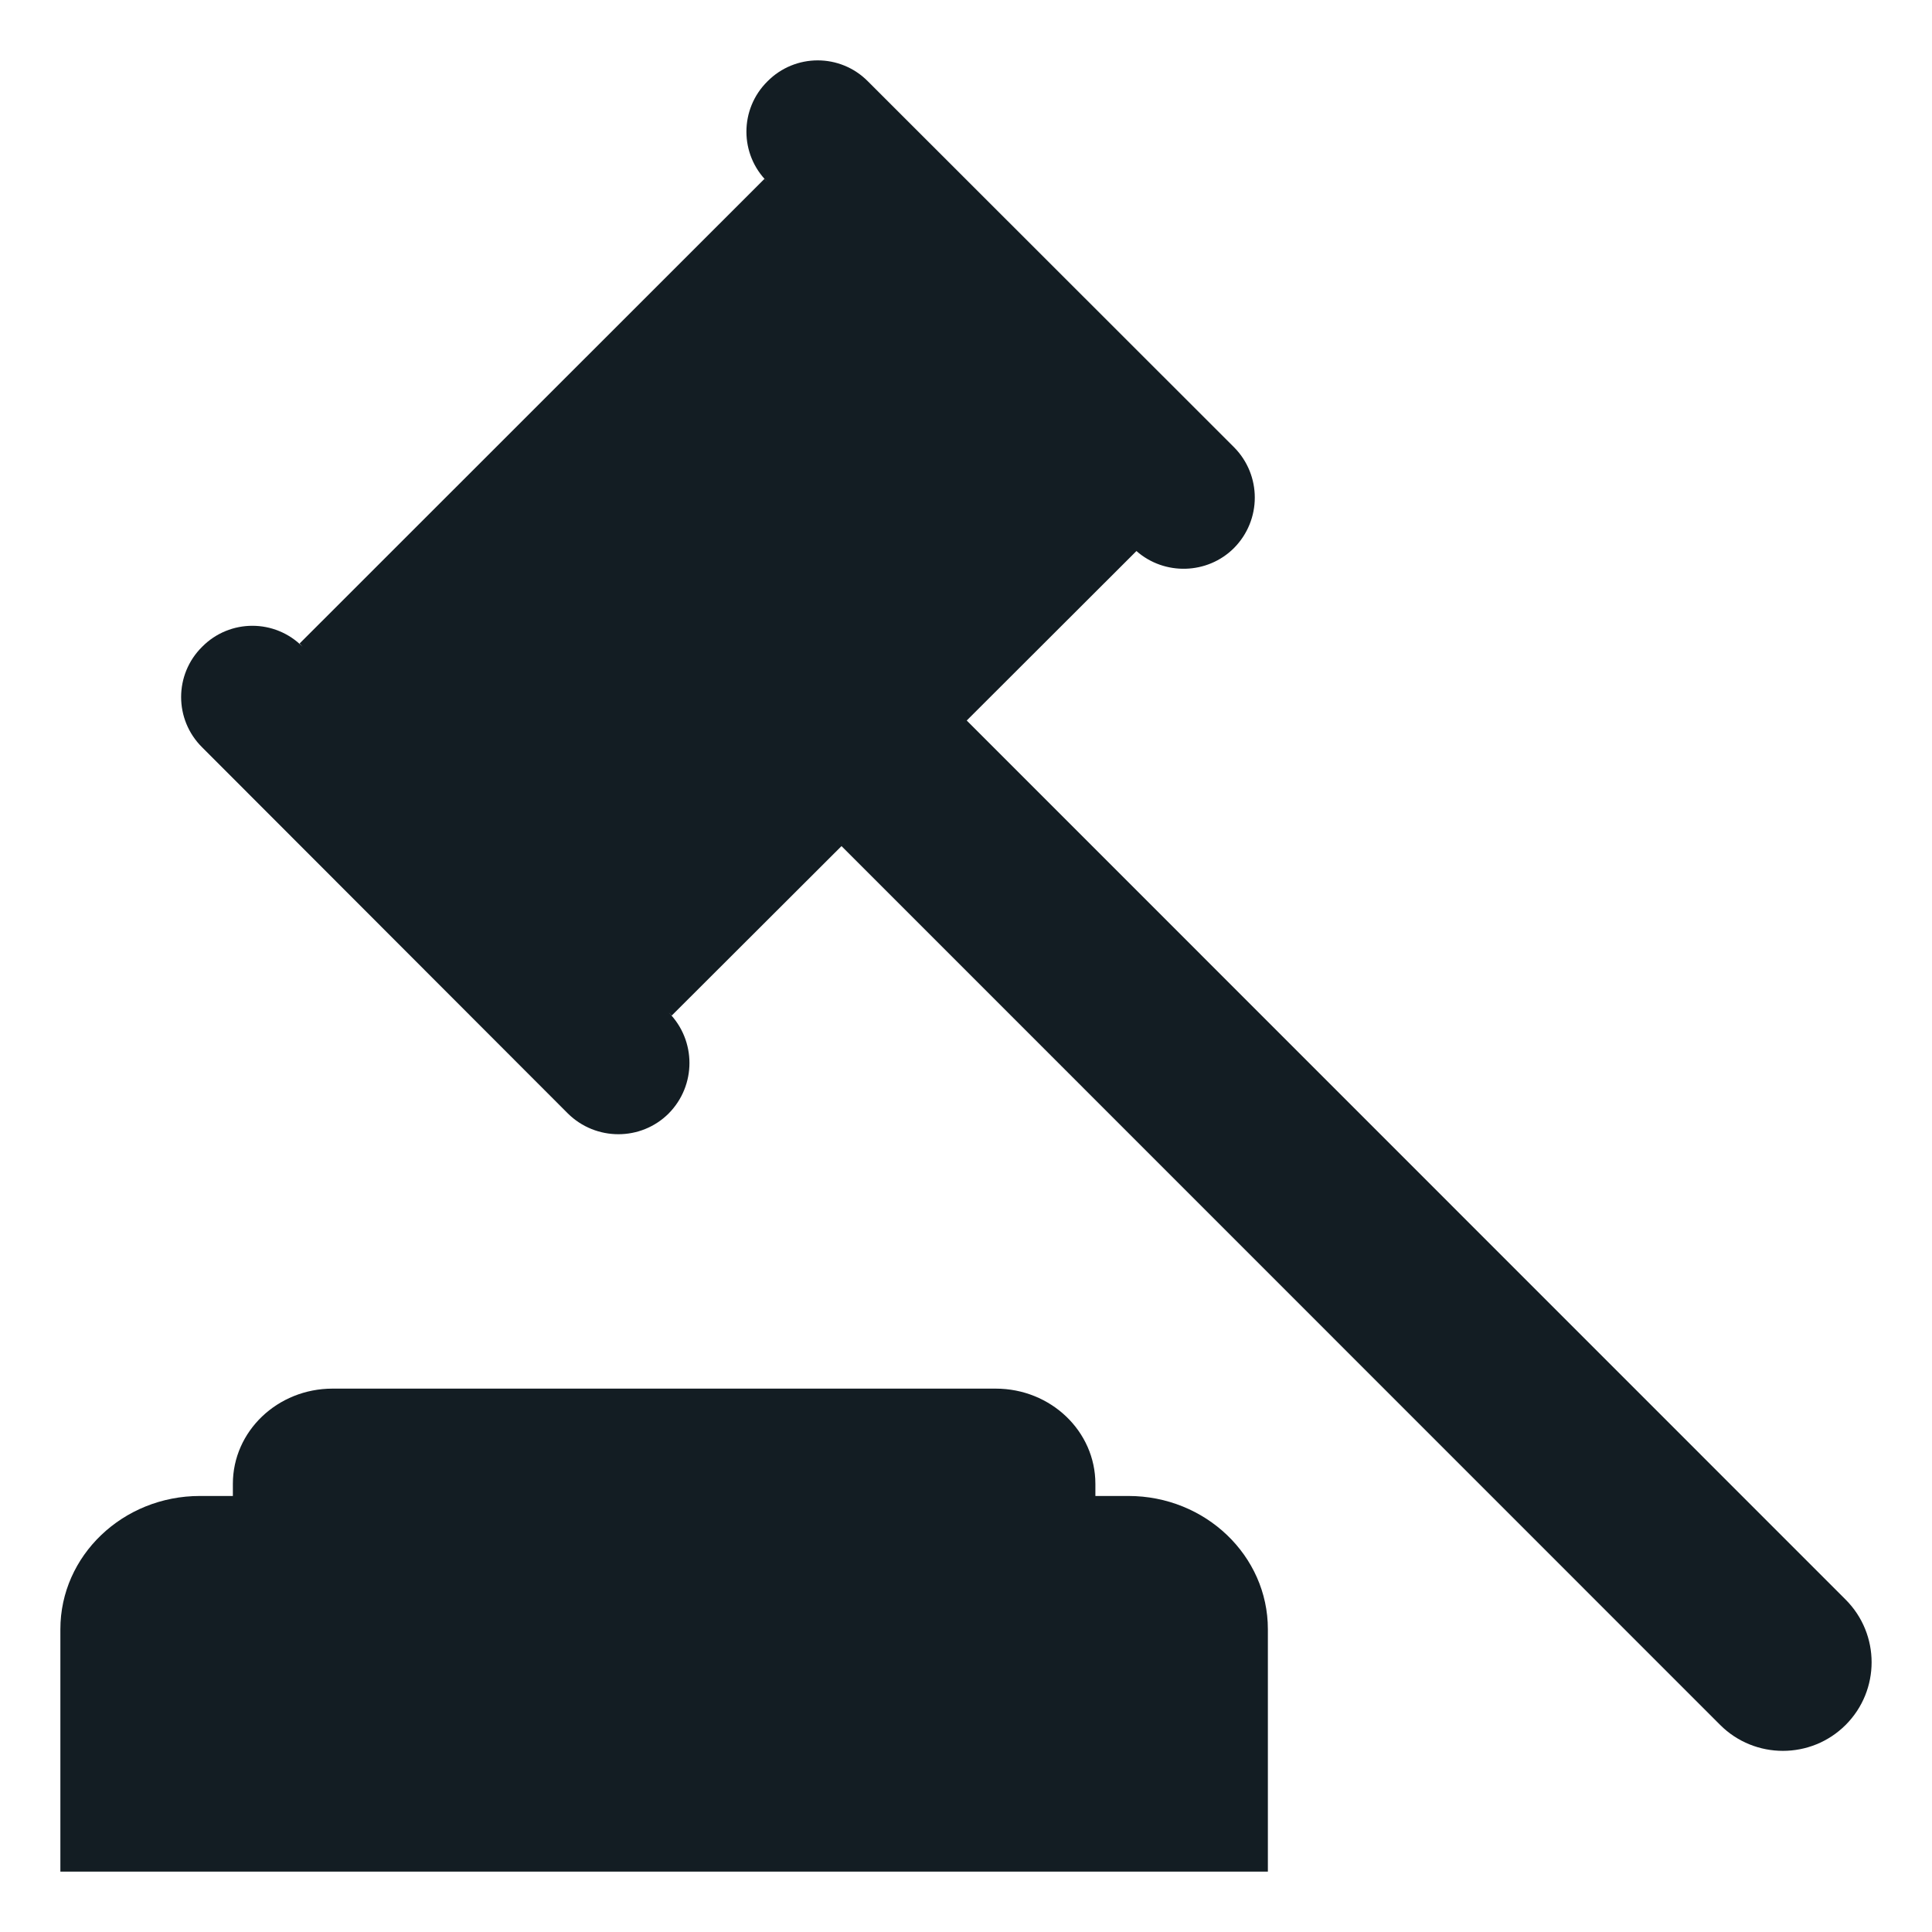
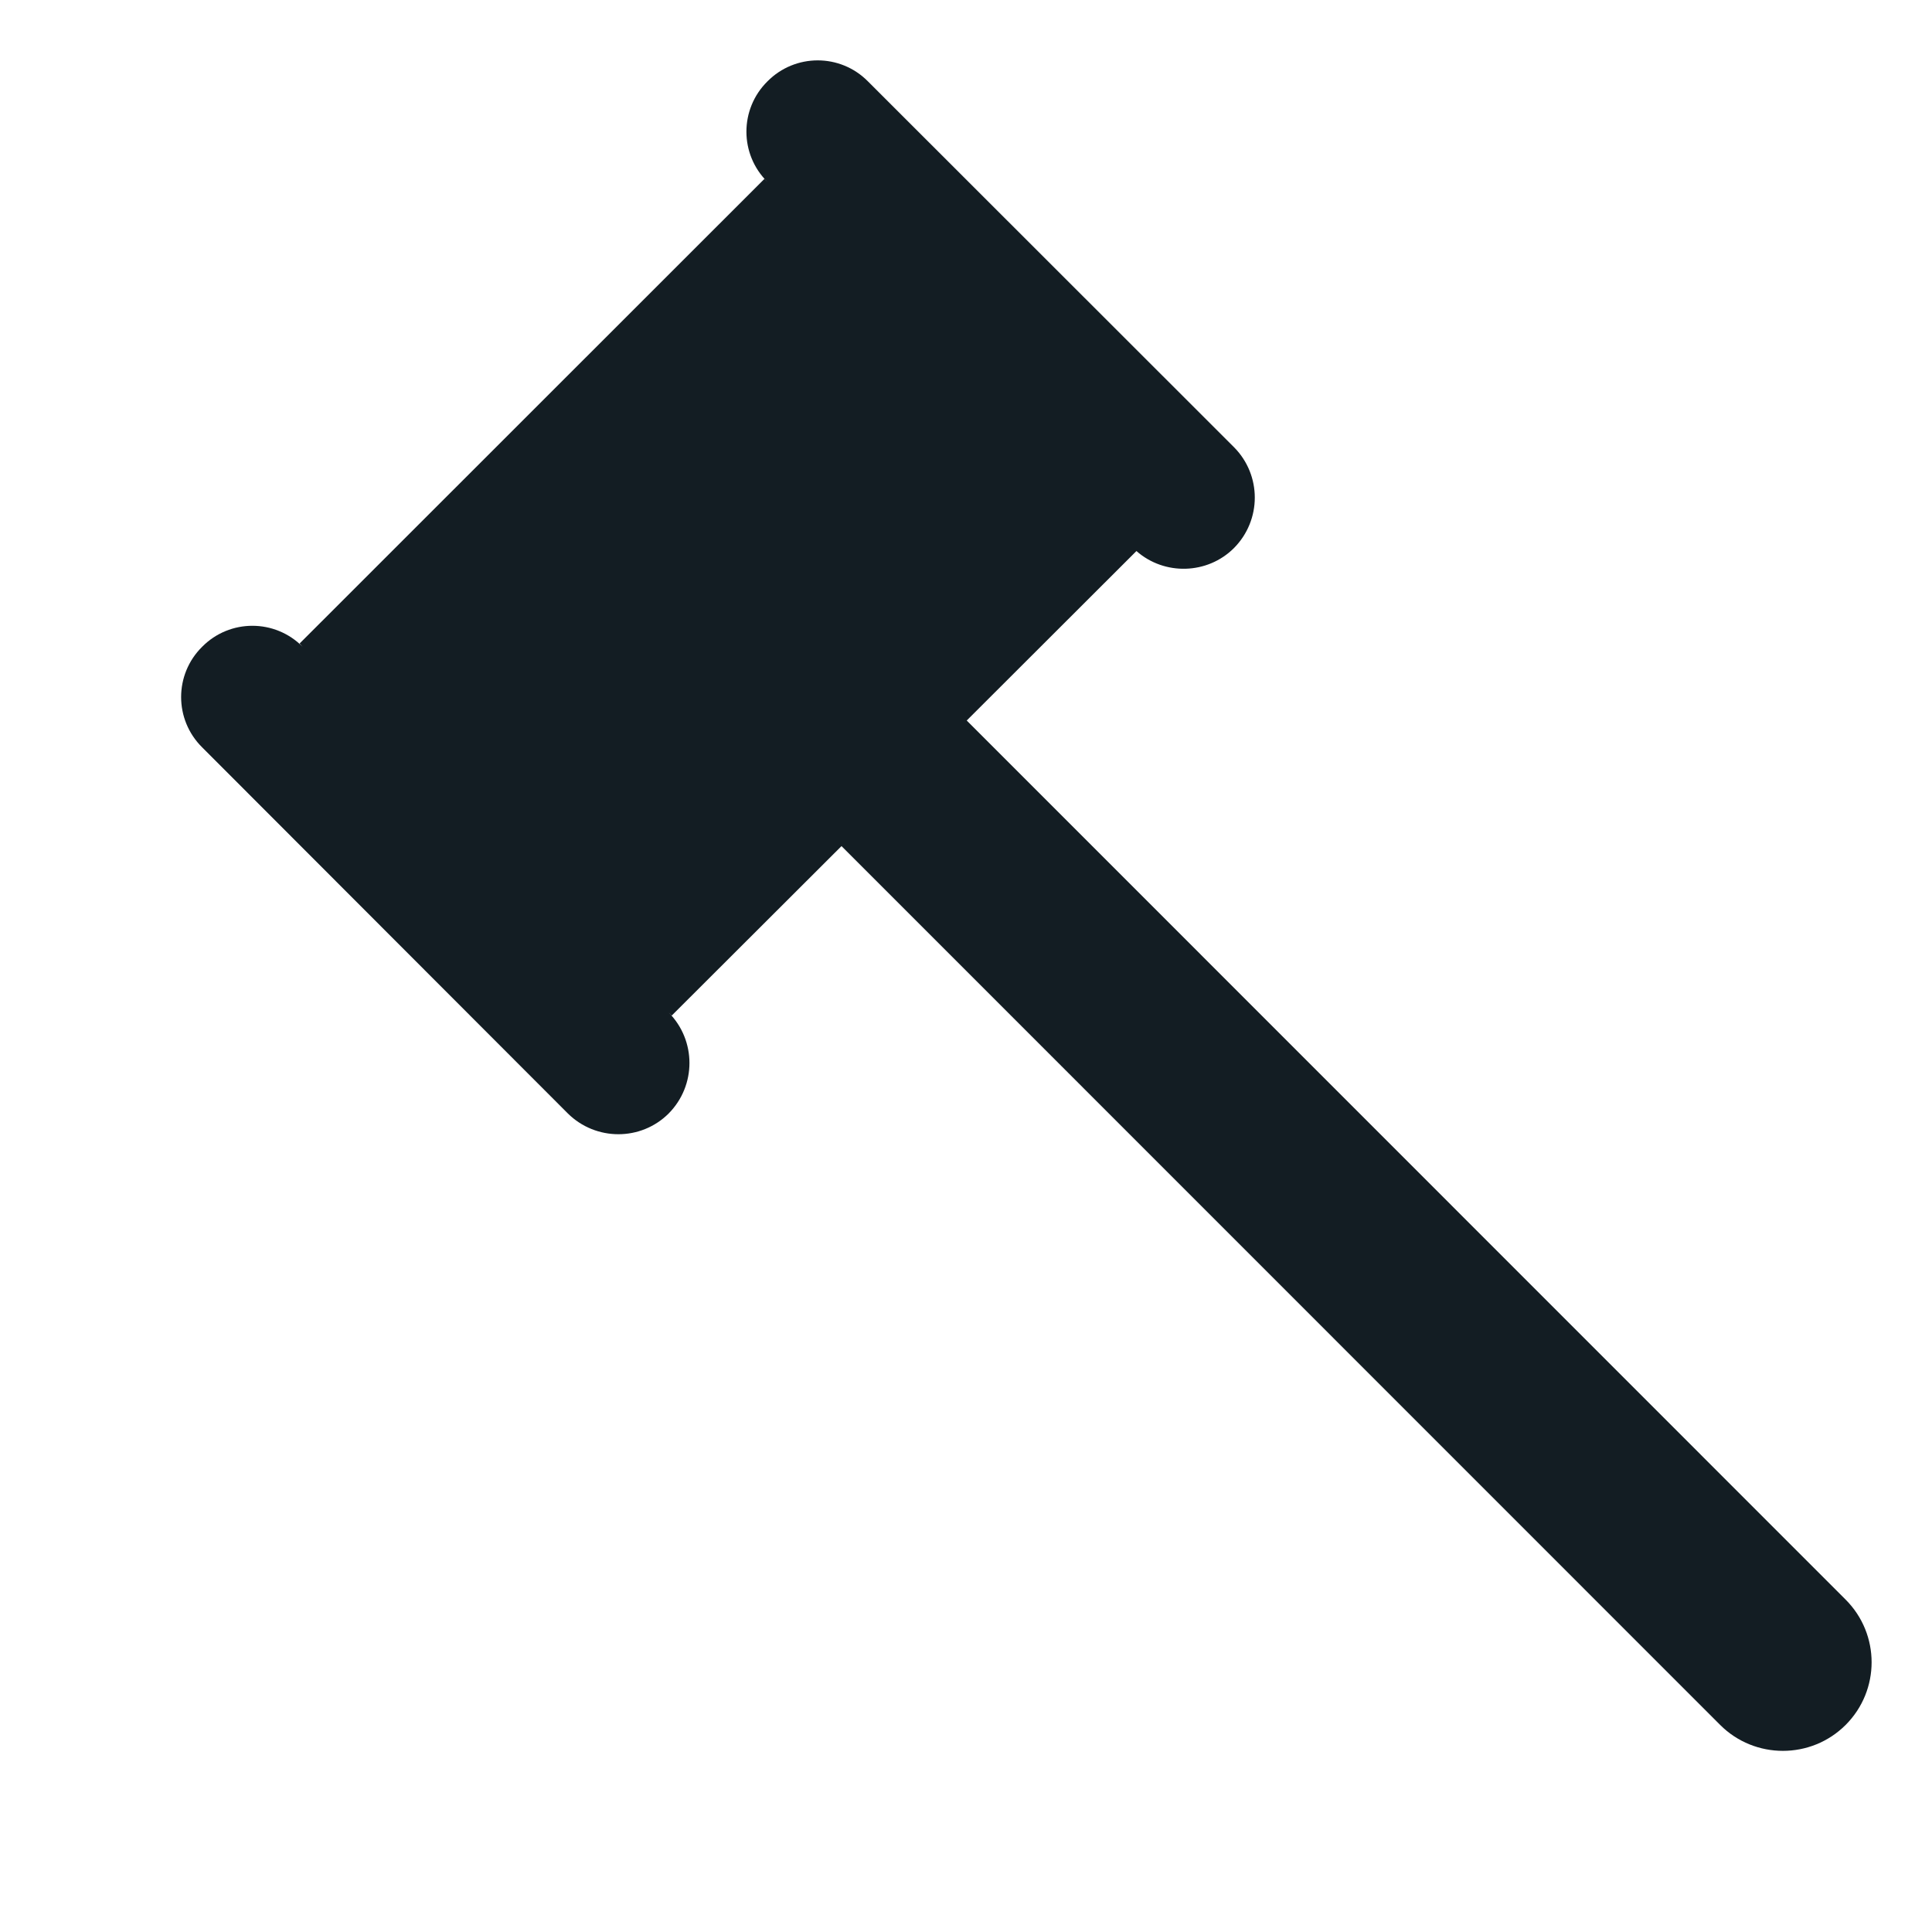
<svg xmlns="http://www.w3.org/2000/svg" width="32" height="32" viewBox="0 0 32 32" fill="none">
-   <path fill-rule="evenodd" clip-rule="evenodd" d="M5.508 23H16.492C17.404 23 18.143 23.706 18.143 24.577V24.778H18.69C19.965 24.778 21 25.767 21 26.985V31H1V26.985C1 25.767 2.035 24.778 3.311 24.778H3.857V24.577C3.857 23.706 4.596 23 5.508 23Z" fill="#131D23" />
  <path d="M30.57 26.495L16.012 11.934L18.823 9.127C19.287 9.536 20 9.516 20.439 9.077C20.898 8.613 20.898 7.87 20.439 7.407L14.376 1.348C13.918 0.884 13.17 0.884 12.711 1.348C12.247 1.807 12.247 2.555 12.711 3.013L12.661 2.963L4.963 10.658L5.013 10.713C4.554 10.249 3.806 10.249 3.348 10.713C2.884 11.171 2.884 11.919 3.348 12.378L9.405 18.442C9.869 18.901 10.617 18.901 11.076 18.442C11.534 17.978 11.534 17.235 11.076 16.771L11.126 16.821L13.938 14.014L28.491 28.57C29.064 29.143 29.997 29.143 30.57 28.57C31.143 27.996 31.143 27.069 30.57 26.495Z" fill="#131D23" />
</svg>